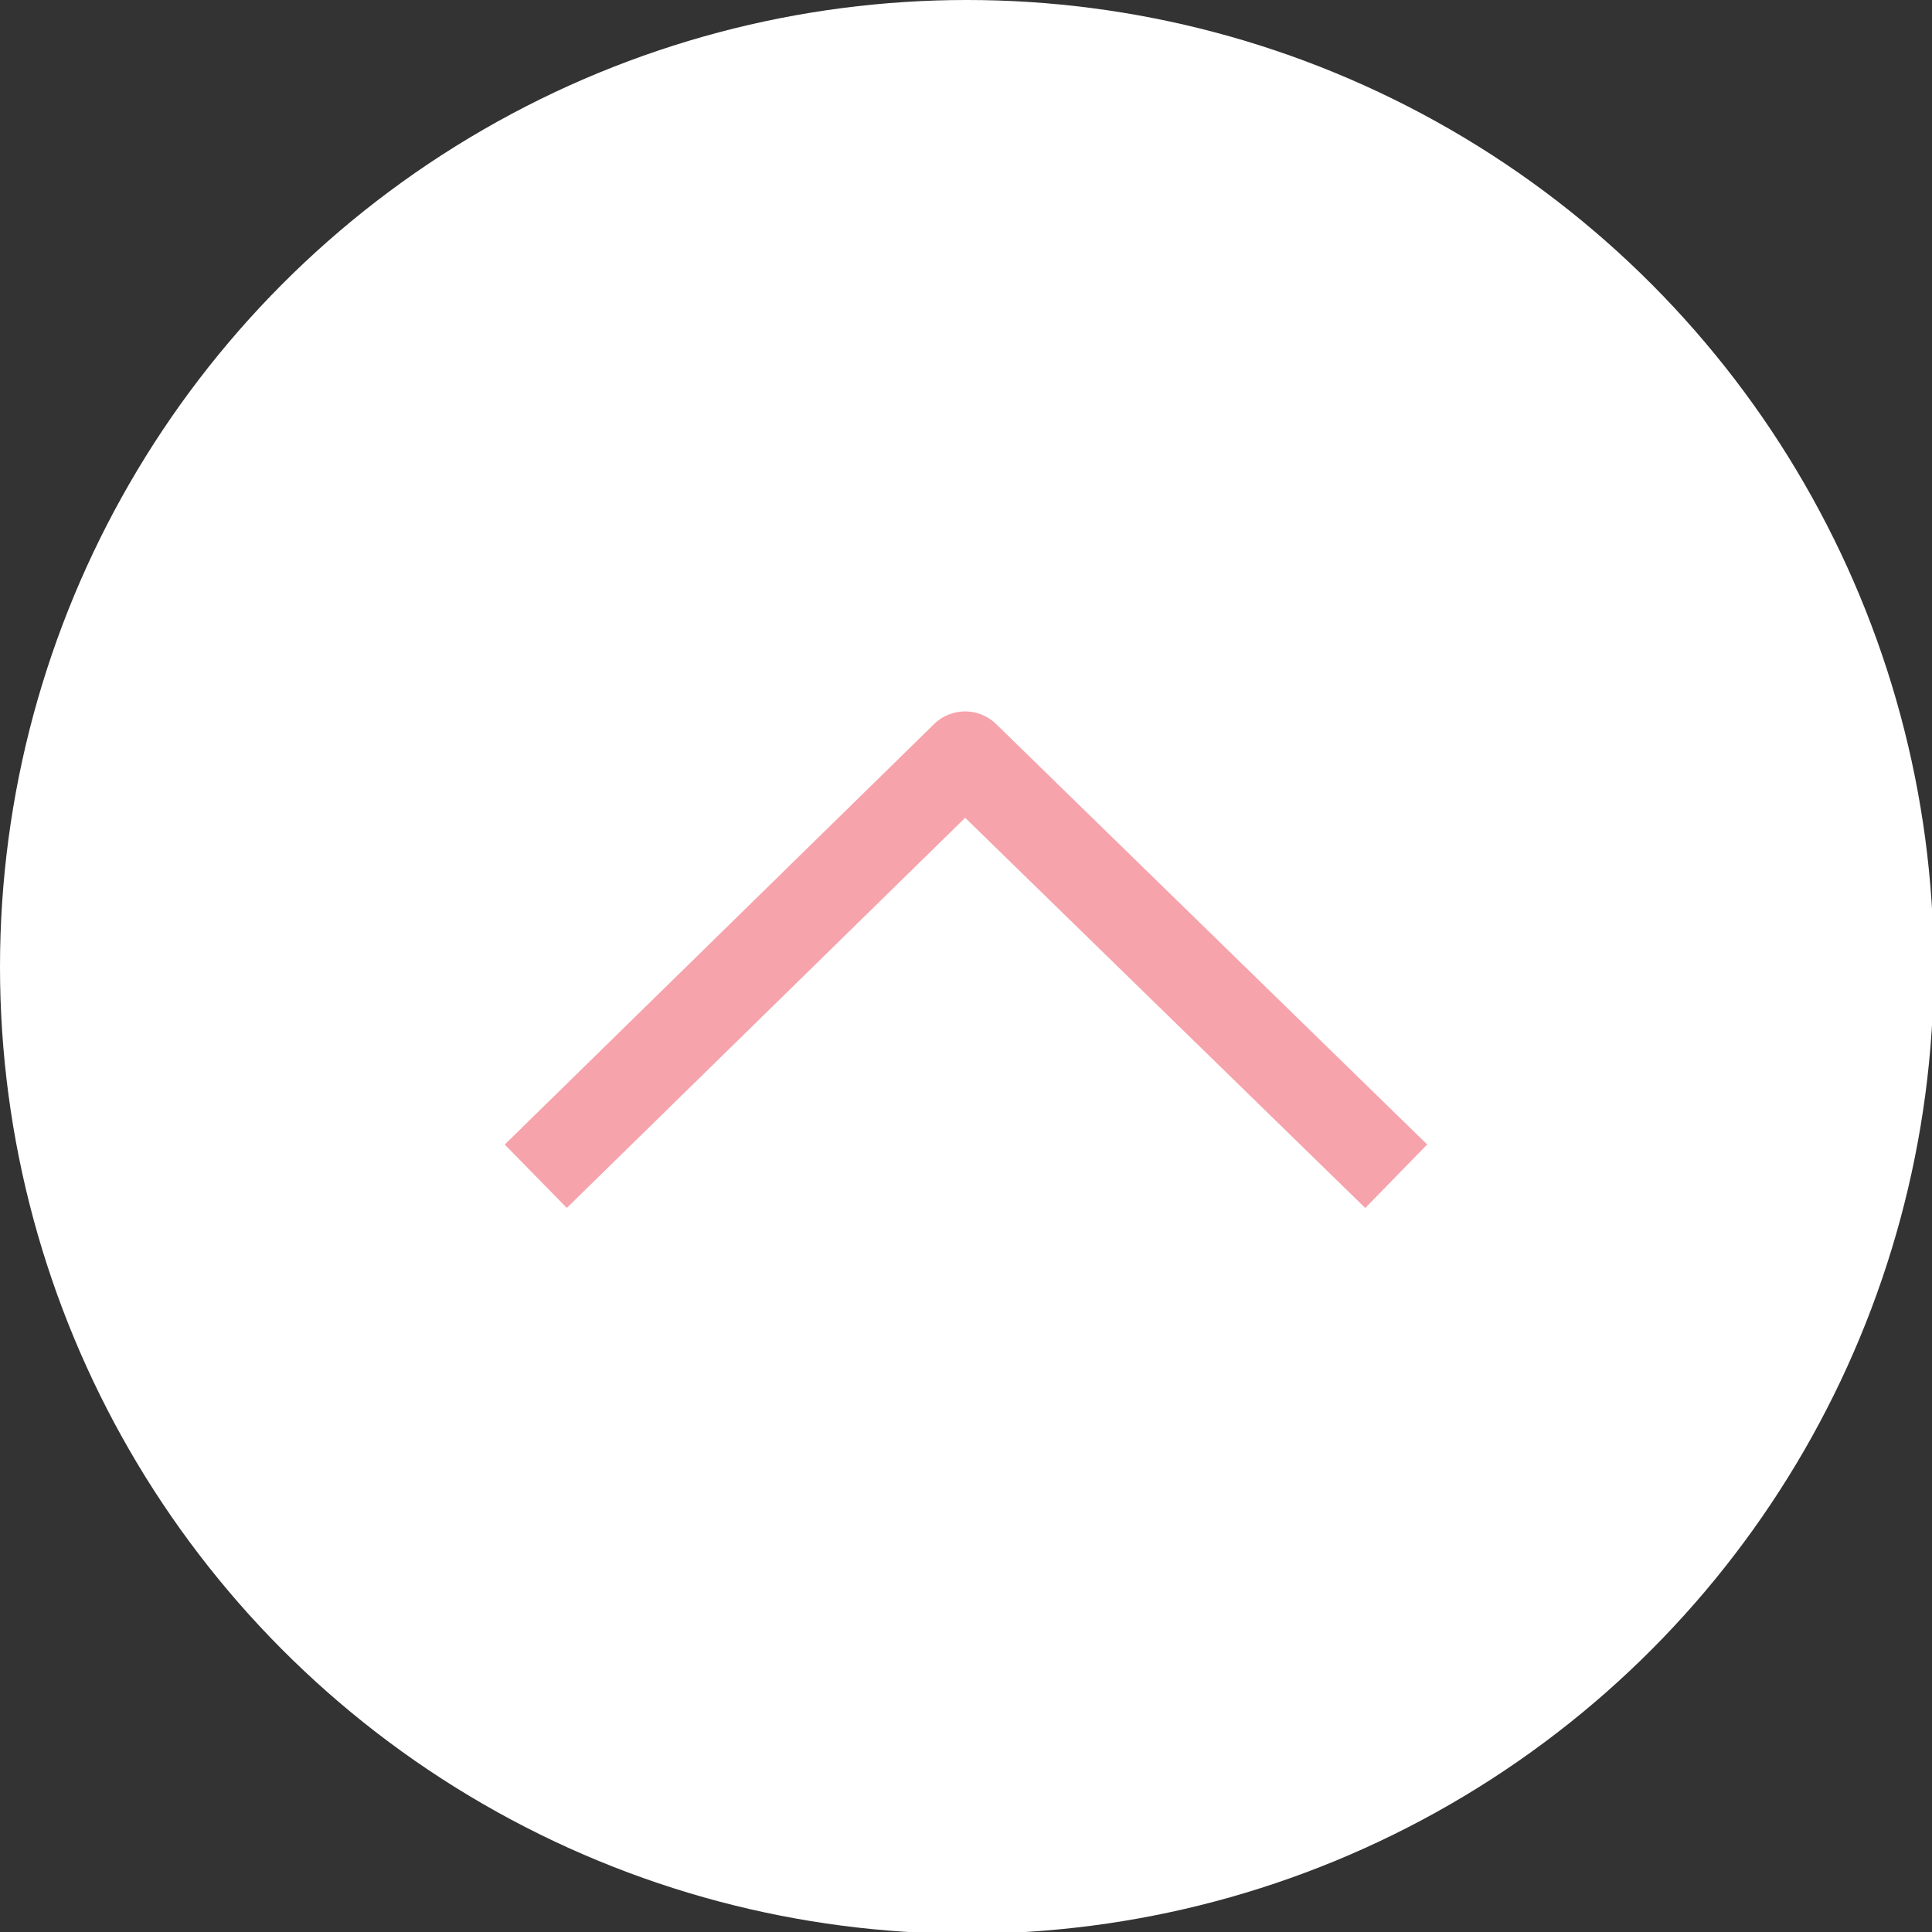
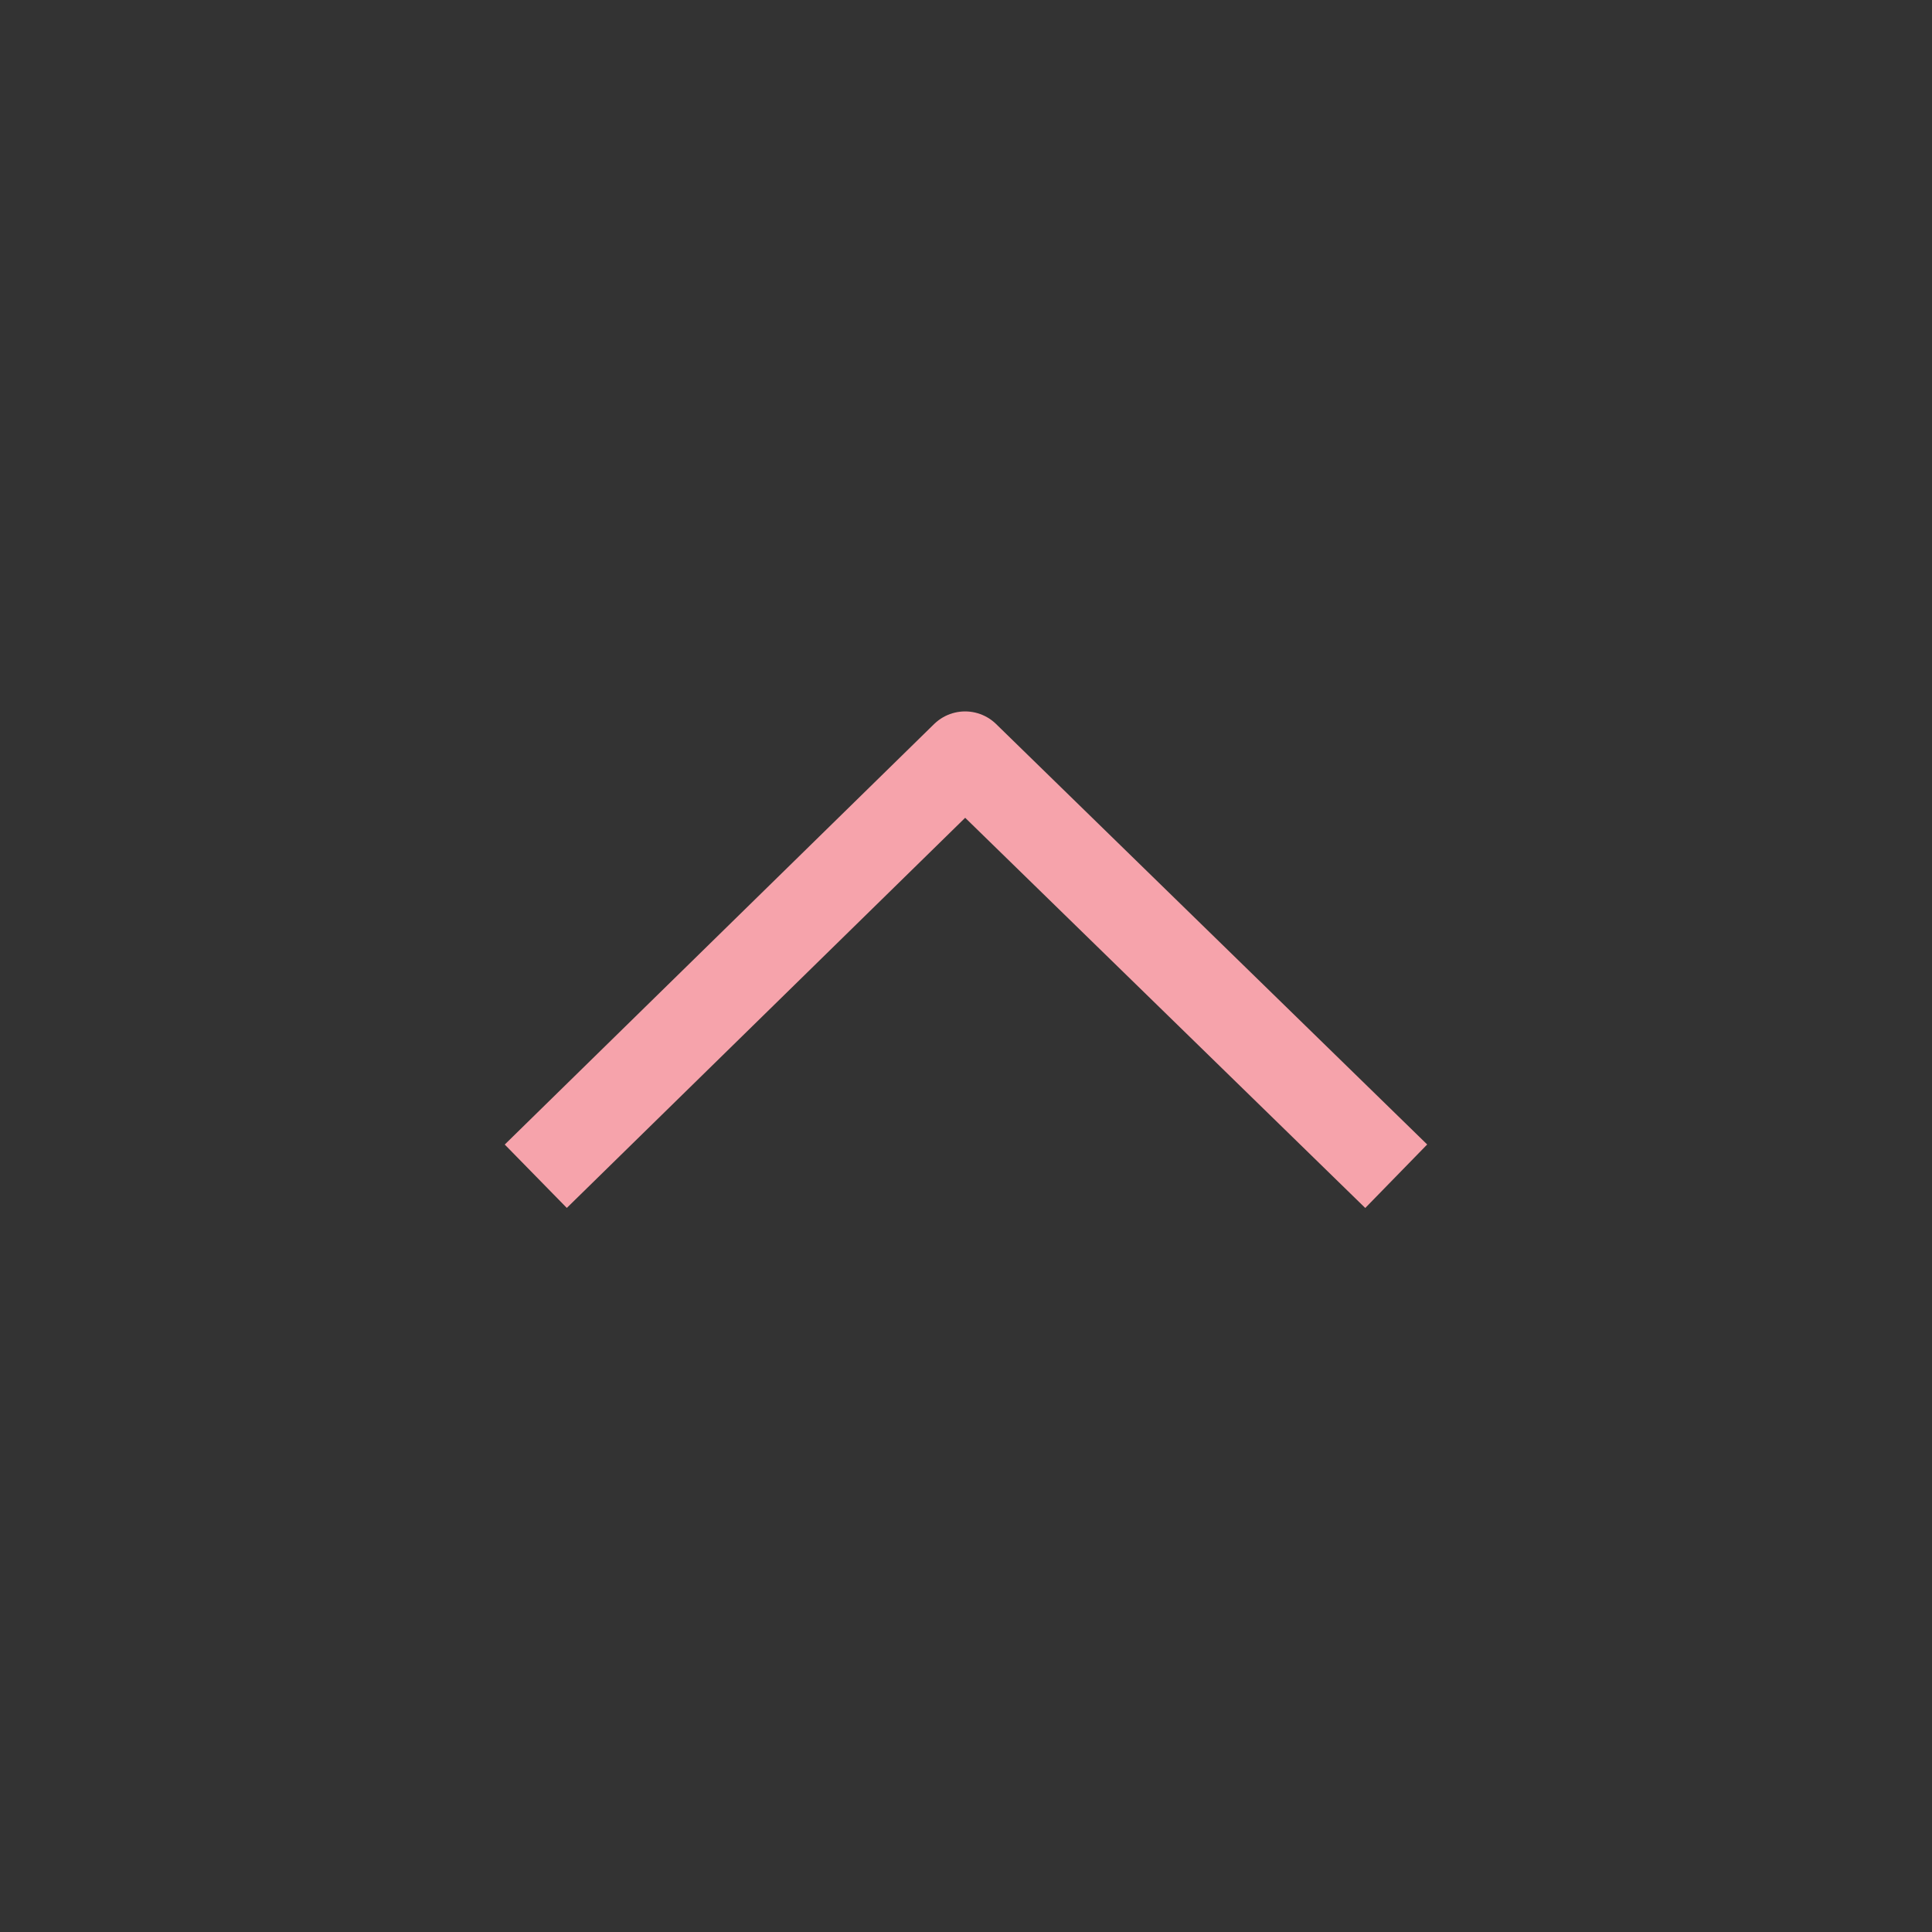
<svg xmlns="http://www.w3.org/2000/svg" version="1.1" id="_レイヤー_2" x="0px" y="0px" viewBox="0 0 108.9 108.9" style="enable-background:new 0 0 108.9 108.9;" xml:space="preserve">
  <rect x="0" y="0" width="108.9" height="108.9" fill="#333333" stroke="none" />
  <style type="text/css">
	.st0{fill:#FFFFFF;}
	.st1{fill:none;stroke:#F6A3AB;stroke-width:5;stroke-linejoin:round;}
</style>
  <g id="_レイヤー_2-2_00000070805408246124052470000012952137957074666382_">
    <g id="_レイヤー_2-2">
      <g>
-         <circle class="st0" cx="54.5" cy="54.5" r="54.5" />
        <polyline class="st1" points="78.7,66.3 54.4,42.6 30.2,66.3    " />
      </g>
    </g>
  </g>
</svg>